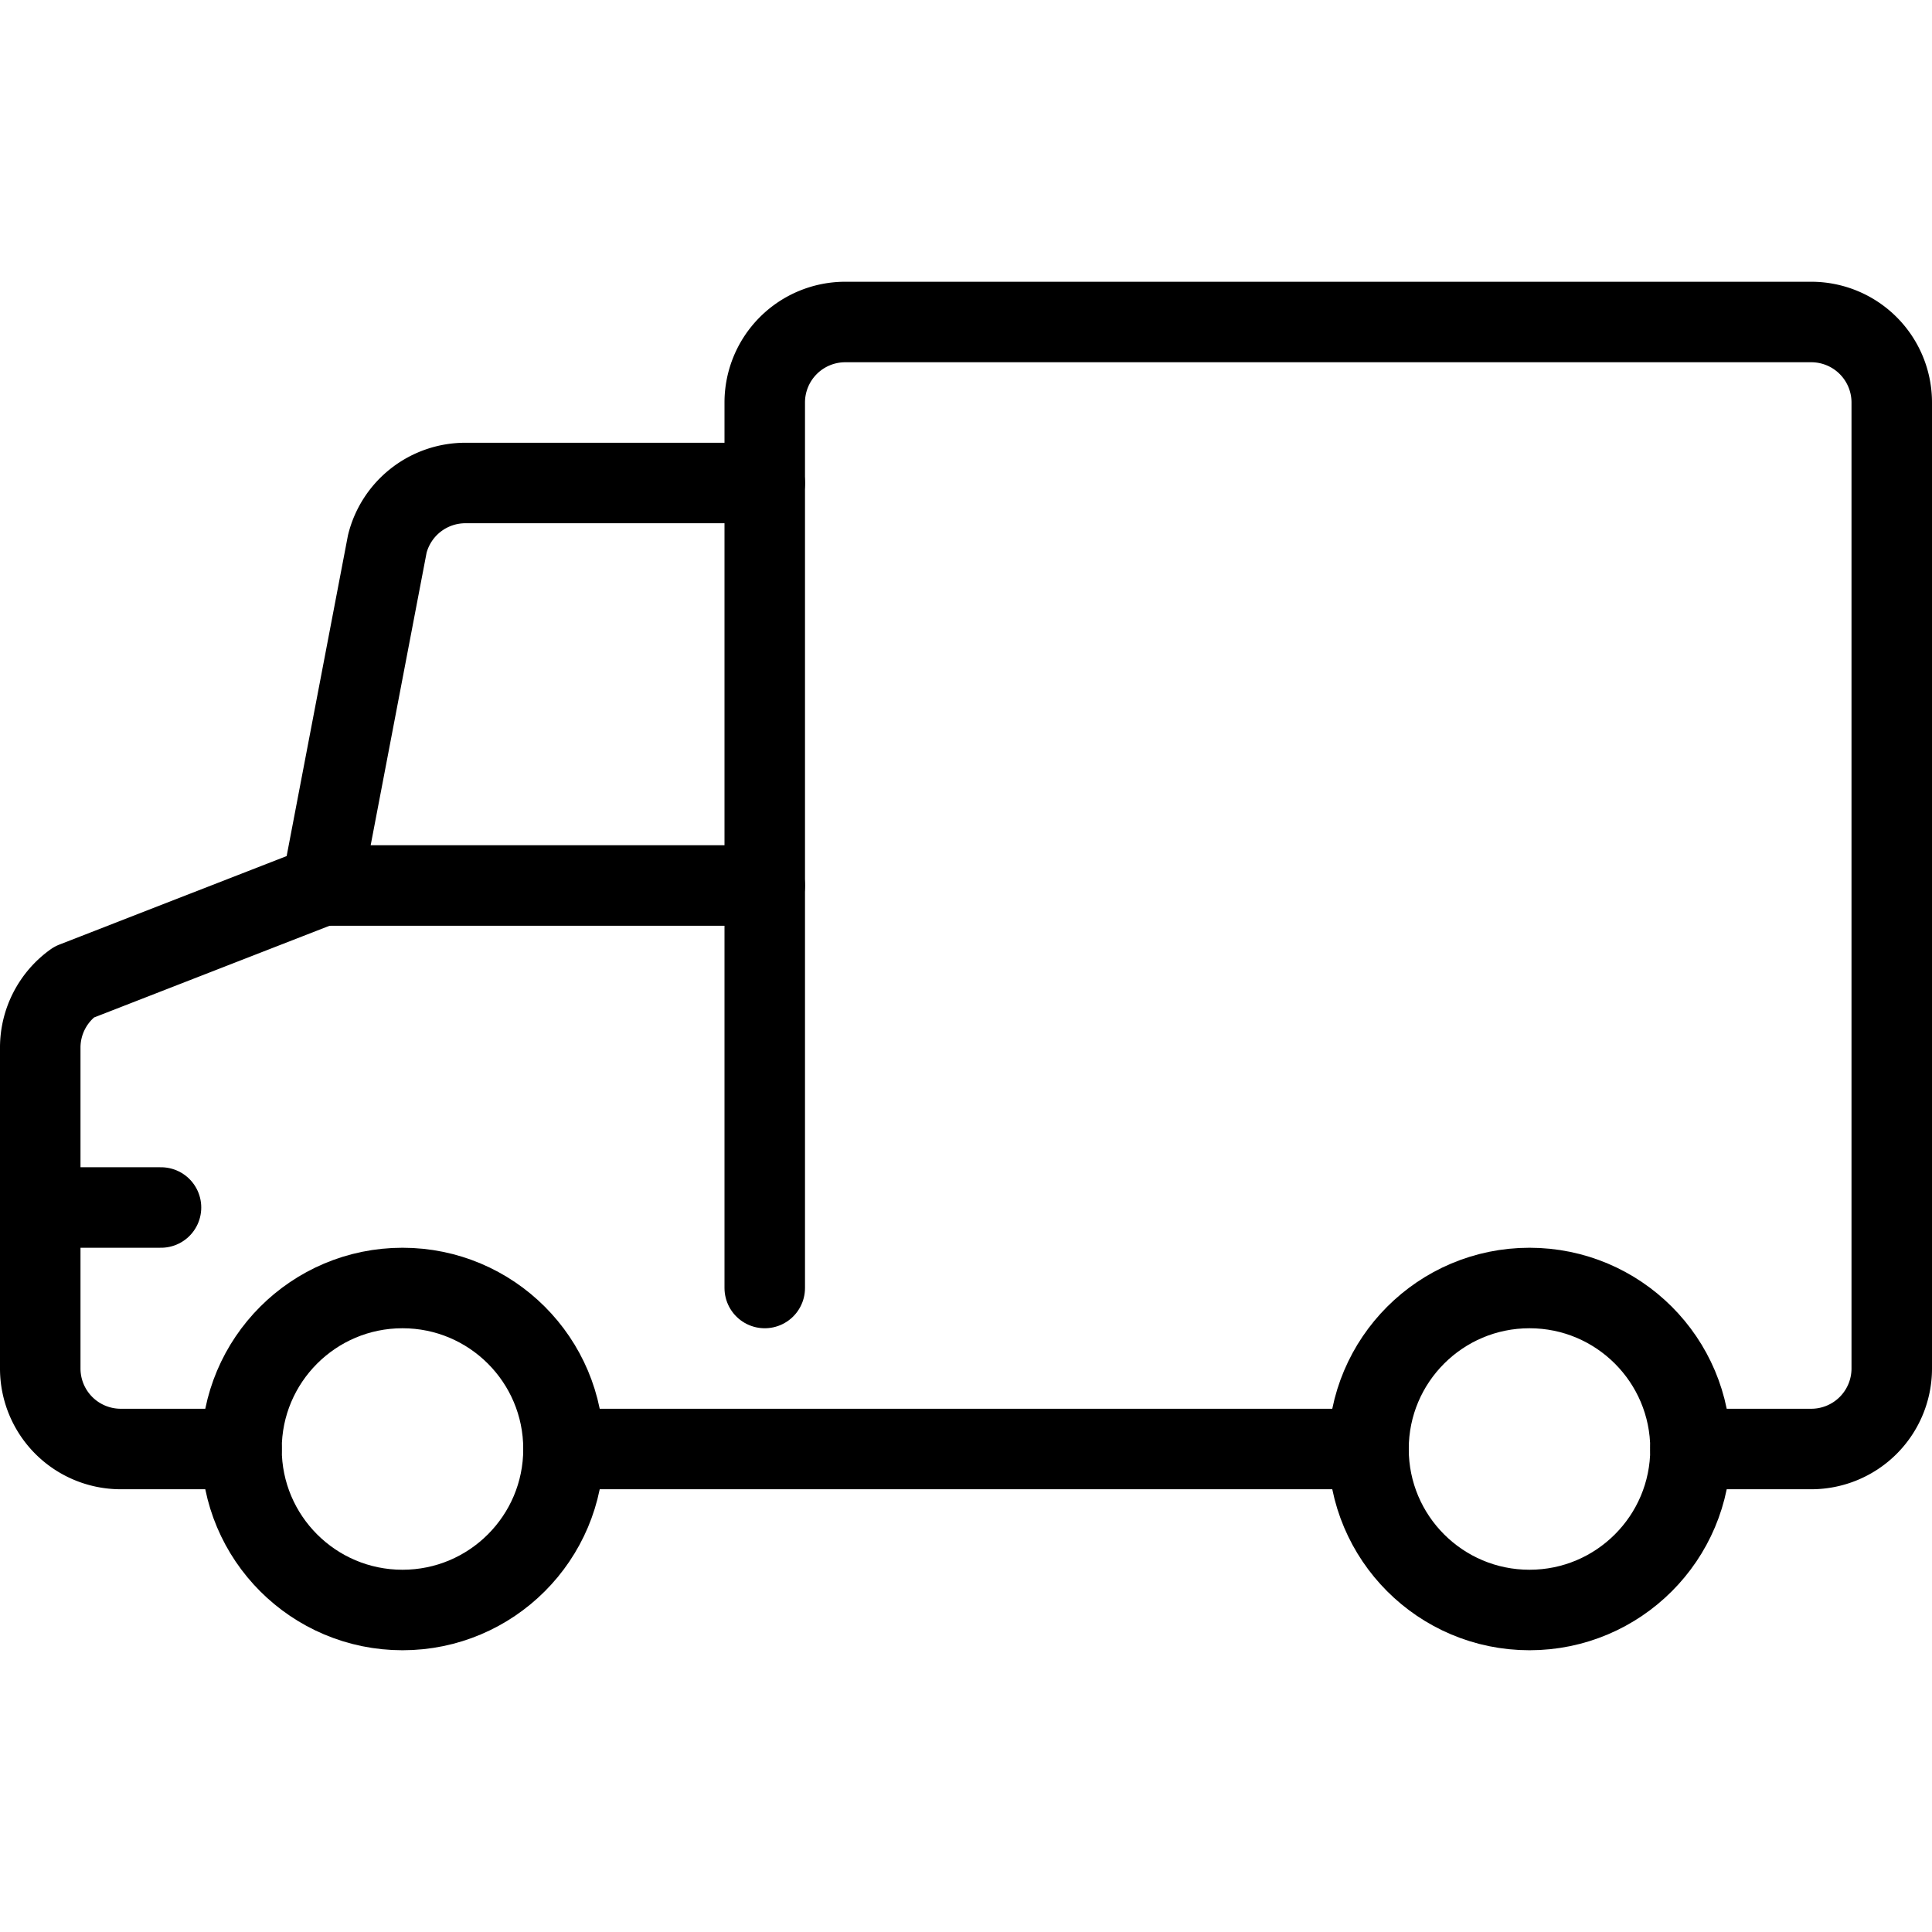
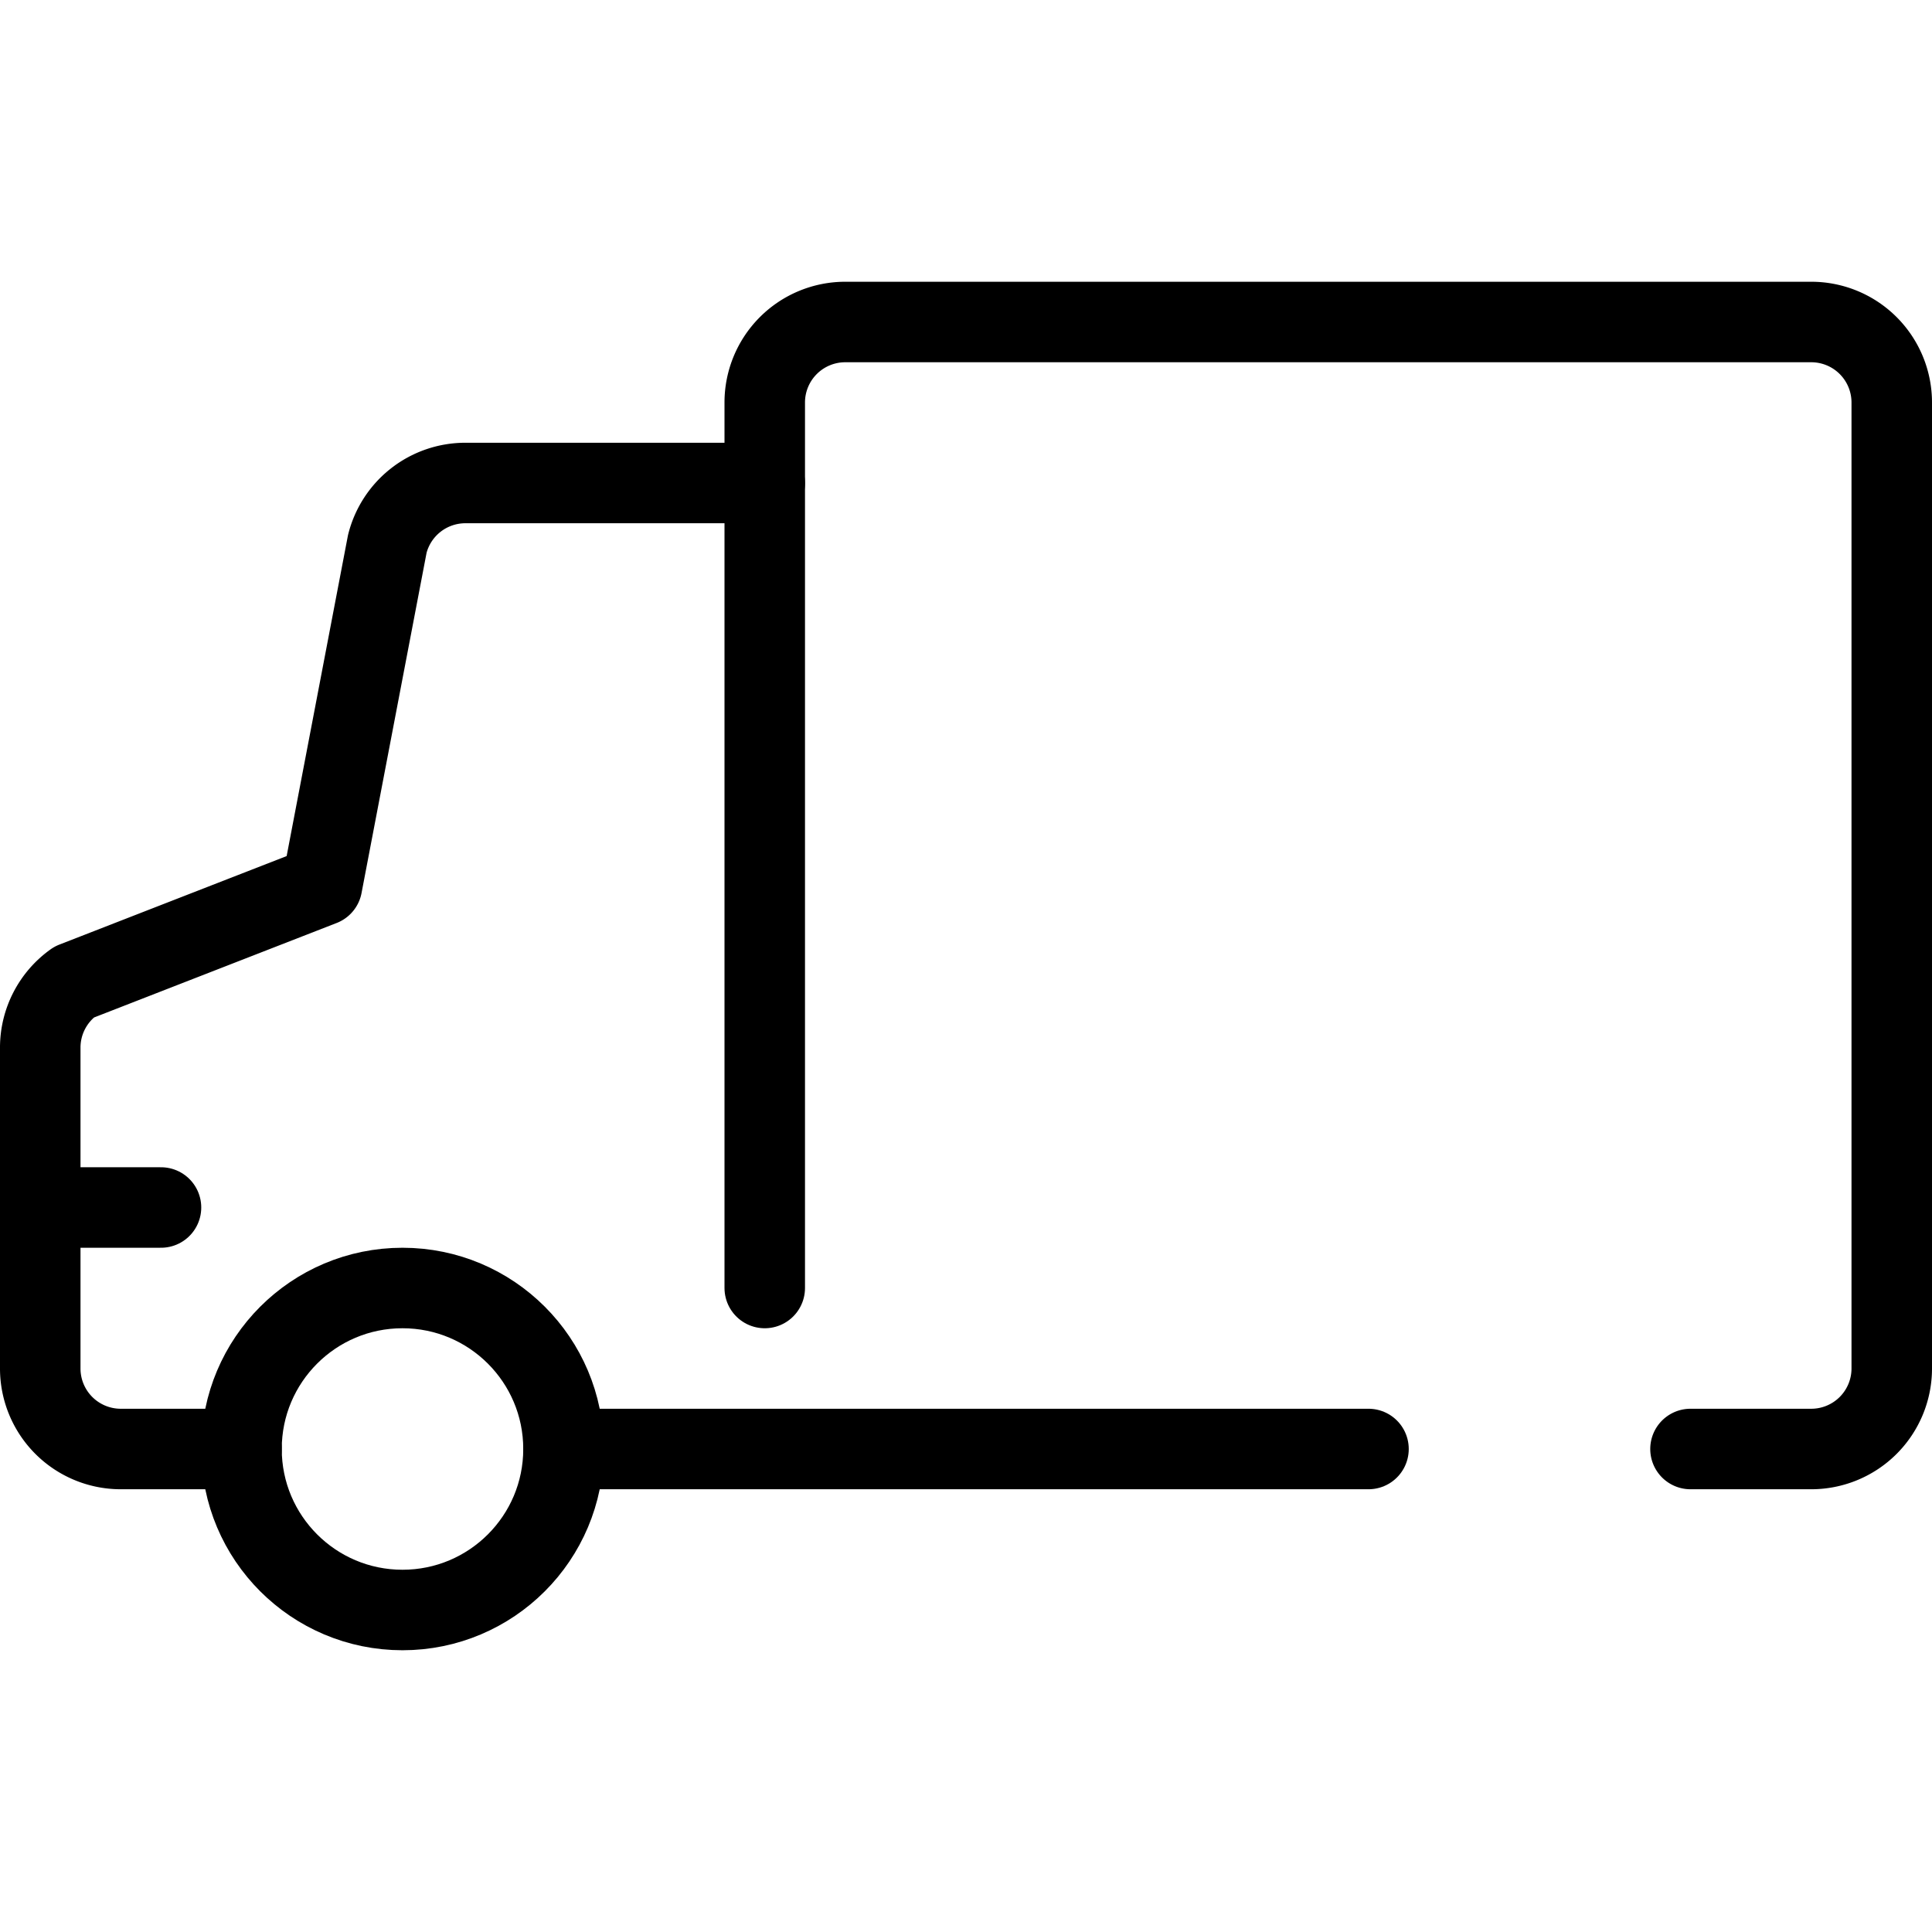
<svg xmlns="http://www.w3.org/2000/svg" class="icon-selection icon-selection--#212121" aria-hidden="true" focusable="false" role="presentation" viewBox="0 0 24 24" fill="none">
  <circle cx="5" cy="18" r="2" fill="none" stroke="#000000" stroke-linecap="round" stroke-linejoin="round" />
-   <circle cx="19" cy="18" r="2" fill="none" stroke="#000000" stroke-linecap="round" stroke-linejoin="round" />
  <path d="M3,18H1.5a1,1,0,0,1-1-1V13.015A1,1,0,0,1,.919,12.2L4,11l.811-4.243A1,1,0,0,1,5.781,6H9.5V5a1,1,0,0,1,1-1h12a1,1,0,0,1,1,1V17a1,1,0,0,1-1,1H21" fill="none" stroke="#000000" stroke-linecap="round" stroke-linejoin="round" />
  <line x1="7" y1="18" x2="17" y2="18" fill="none" stroke="#000000" stroke-linecap="round" stroke-linejoin="round" />
  <line x1="9.5" y1="6" x2="9.5" y2="16" fill="none" stroke="#000000" stroke-linecap="round" stroke-linejoin="round" />
  <line x1="0.5" y1="15" x2="2" y2="15" fill="none" stroke="#000000" stroke-linecap="round" stroke-linejoin="round" />
-   <line x1="4" y1="11" x2="9.5" y2="11" fill="none" stroke="#000000" stroke-linecap="round" stroke-linejoin="round" />
</svg>